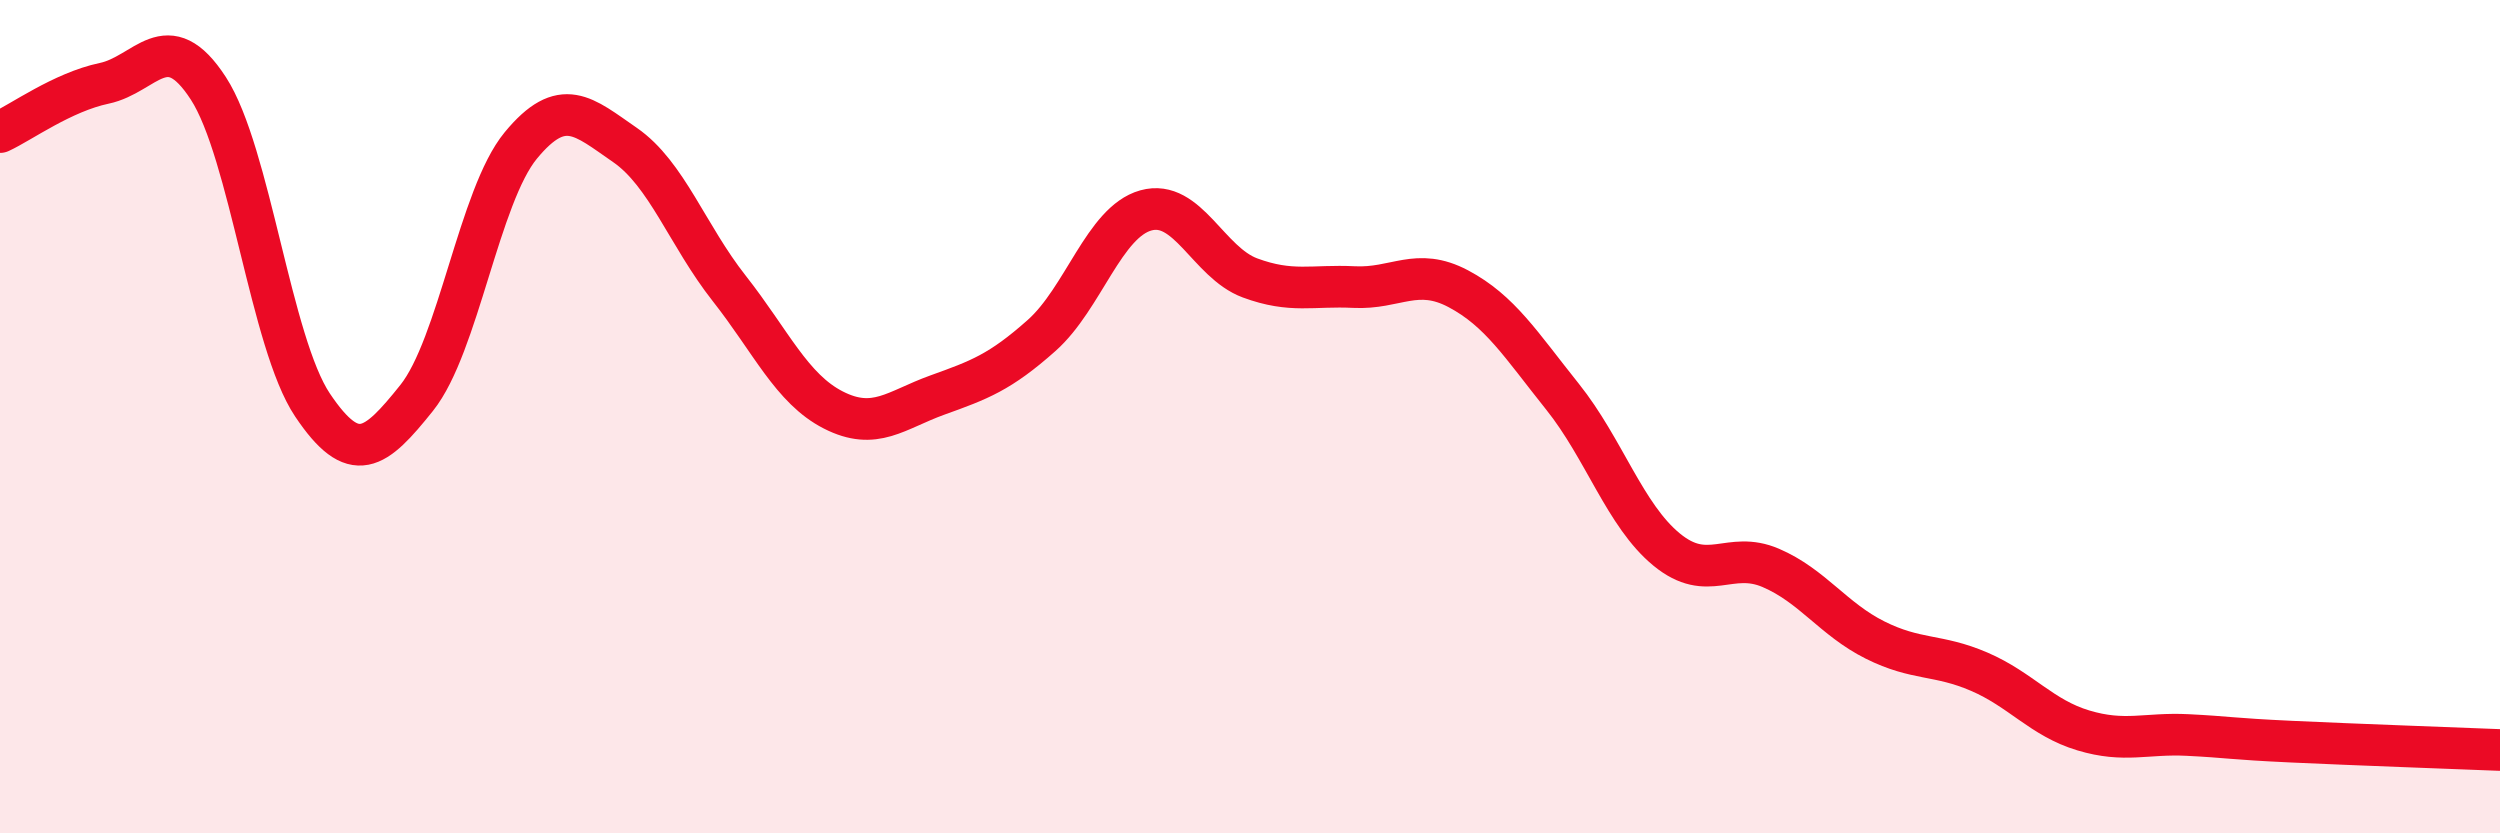
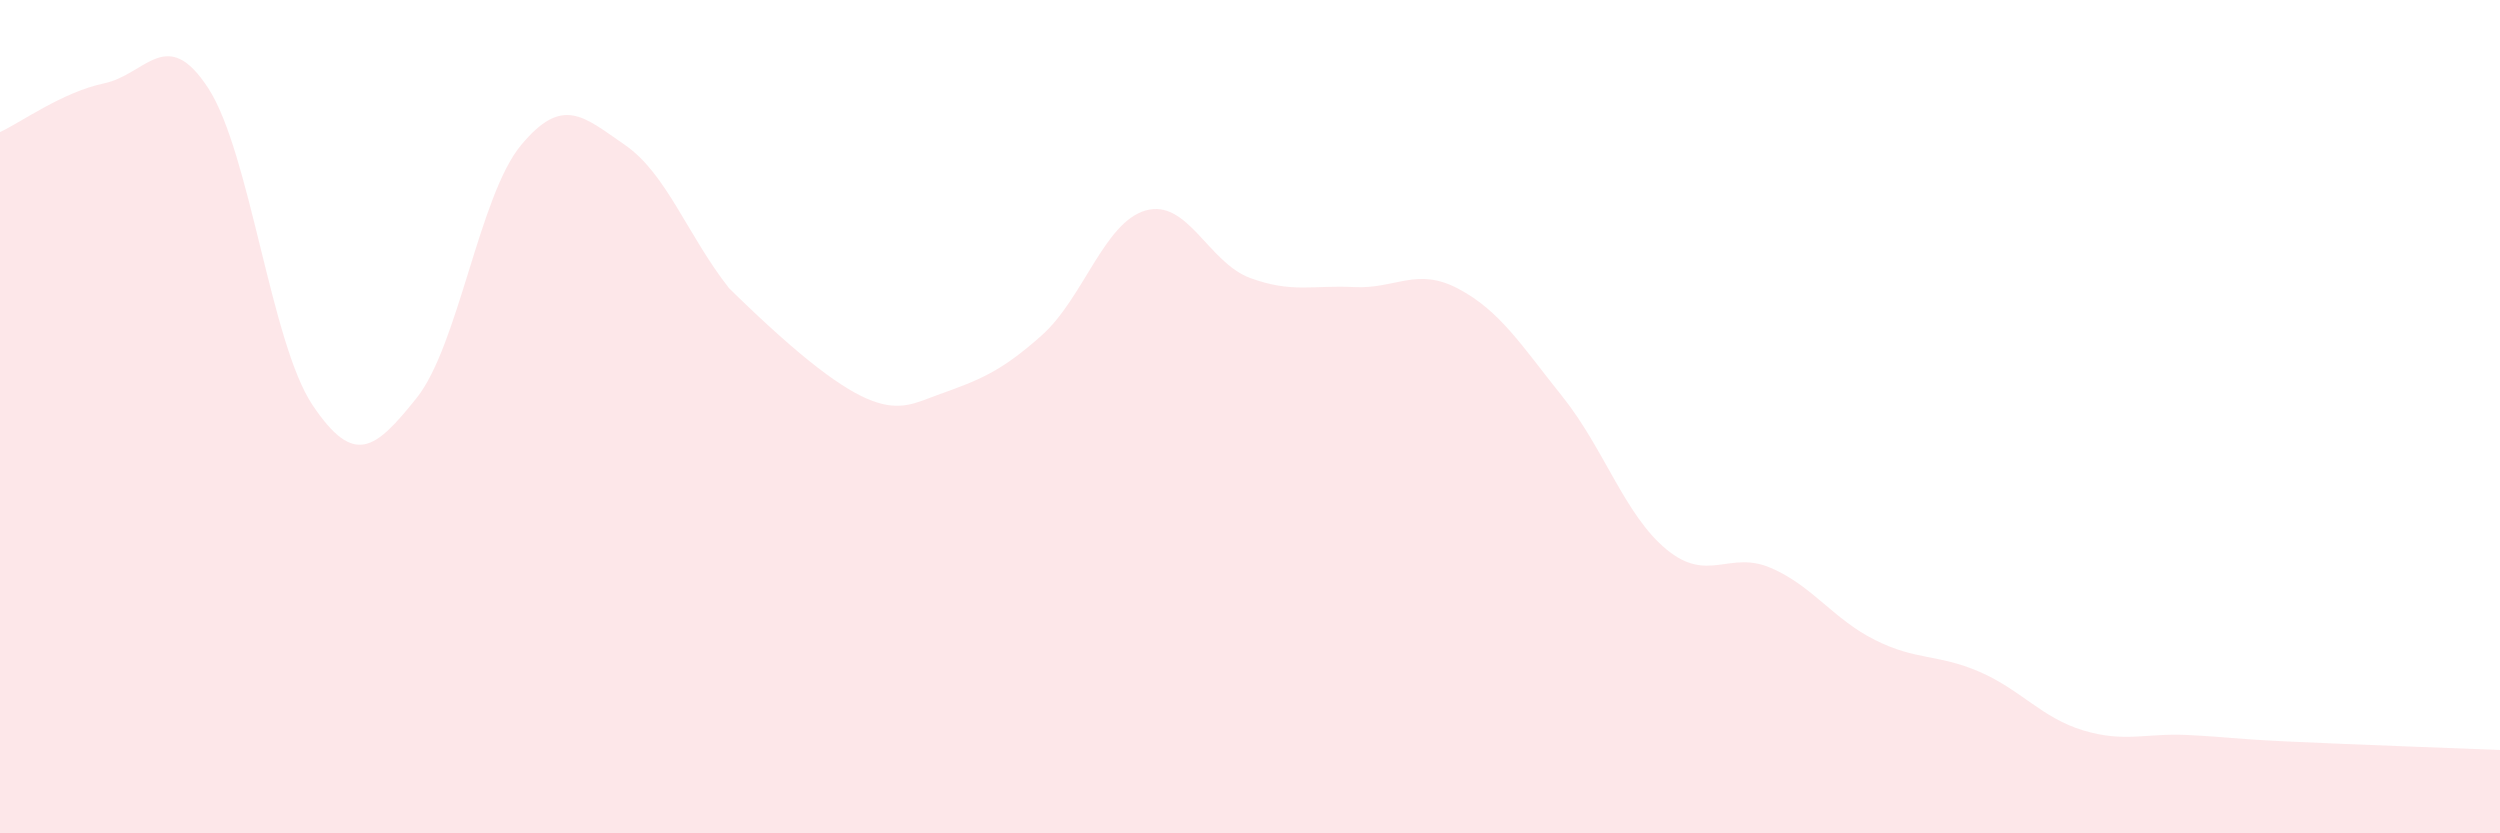
<svg xmlns="http://www.w3.org/2000/svg" width="60" height="20" viewBox="0 0 60 20">
-   <path d="M 0,3.17 C 0.5,2.94 1.5,2.21 2.5,2 C 3.5,1.79 4,0.58 5,2.12 C 6,3.66 6.5,8.23 7.5,9.72 C 8.5,11.21 9,10.8 10,9.55 C 11,8.3 11.5,4.7 12.5,3.49 C 13.5,2.28 14,2.79 15,3.48 C 16,4.17 16.5,5.65 17.5,6.92 C 18.5,8.19 19,9.33 20,9.84 C 21,10.35 21.5,9.84 22.5,9.48 C 23.5,9.12 24,8.94 25,8.05 C 26,7.16 26.5,5.33 27.5,5.05 C 28.5,4.77 29,6.3 30,6.67 C 31,7.04 31.5,6.84 32.5,6.89 C 33.5,6.94 34,6.4 35,6.93 C 36,7.46 36.5,8.27 37.5,9.52 C 38.5,10.77 39,12.37 40,13.19 C 41,14.01 41.5,13.2 42.5,13.63 C 43.5,14.06 44,14.86 45,15.36 C 46,15.86 46.5,15.69 47.5,16.12 C 48.5,16.55 49,17.23 50,17.53 C 51,17.83 51.5,17.59 52.5,17.64 C 53.5,17.69 53.5,17.73 55,17.8 C 56.5,17.87 59,17.96 60,18L60 20L0 20Z" fill="#EB0A25" opacity="0.1" stroke-linecap="round" stroke-linejoin="round" />
-   <path d="M 0,3.17 C 0.5,2.94 1.5,2.21 2.5,2 C 3.5,1.79 4,0.58 5,2.12 C 6,3.66 6.5,8.23 7.5,9.72 C 8.5,11.21 9,10.8 10,9.55 C 11,8.3 11.5,4.7 12.5,3.49 C 13.5,2.28 14,2.79 15,3.48 C 16,4.17 16.5,5.65 17.5,6.92 C 18.5,8.19 19,9.33 20,9.84 C 21,10.35 21.5,9.84 22.5,9.48 C 23.5,9.12 24,8.94 25,8.05 C 26,7.16 26.5,5.33 27.5,5.05 C 28.5,4.77 29,6.3 30,6.67 C 31,7.04 31.5,6.84 32.5,6.89 C 33.5,6.94 34,6.4 35,6.93 C 36,7.46 36.5,8.27 37.5,9.52 C 38.5,10.77 39,12.37 40,13.19 C 41,14.01 41.5,13.2 42.5,13.63 C 43.5,14.06 44,14.86 45,15.36 C 46,15.86 46.5,15.69 47.5,16.12 C 48.5,16.55 49,17.23 50,17.53 C 51,17.83 51.5,17.59 52.5,17.64 C 53.5,17.69 53.5,17.73 55,17.8 C 56.5,17.87 59,17.96 60,18" stroke="#EB0A25" stroke-width="1" fill="none" stroke-linecap="round" stroke-linejoin="round" />
+   <path d="M 0,3.17 C 0.5,2.94 1.5,2.21 2.5,2 C 3.5,1.79 4,0.58 5,2.12 C 6,3.66 6.5,8.23 7.5,9.72 C 8.5,11.21 9,10.8 10,9.55 C 11,8.3 11.5,4.7 12.5,3.49 C 13.5,2.28 14,2.79 15,3.48 C 16,4.17 16.5,5.65 17.5,6.92 C 21,10.35 21.5,9.84 22.5,9.48 C 23.5,9.12 24,8.94 25,8.05 C 26,7.16 26.5,5.33 27.5,5.05 C 28.5,4.77 29,6.3 30,6.67 C 31,7.04 31.5,6.84 32.5,6.89 C 33.5,6.94 34,6.4 35,6.93 C 36,7.46 36.5,8.27 37.5,9.52 C 38.5,10.77 39,12.37 40,13.19 C 41,14.01 41.5,13.2 42.5,13.63 C 43.5,14.06 44,14.86 45,15.36 C 46,15.86 46.5,15.69 47.5,16.12 C 48.5,16.55 49,17.23 50,17.53 C 51,17.83 51.5,17.59 52.5,17.64 C 53.5,17.69 53.5,17.73 55,17.8 C 56.5,17.87 59,17.96 60,18L60 20L0 20Z" fill="#EB0A25" opacity="0.1" stroke-linecap="round" stroke-linejoin="round" />
</svg>